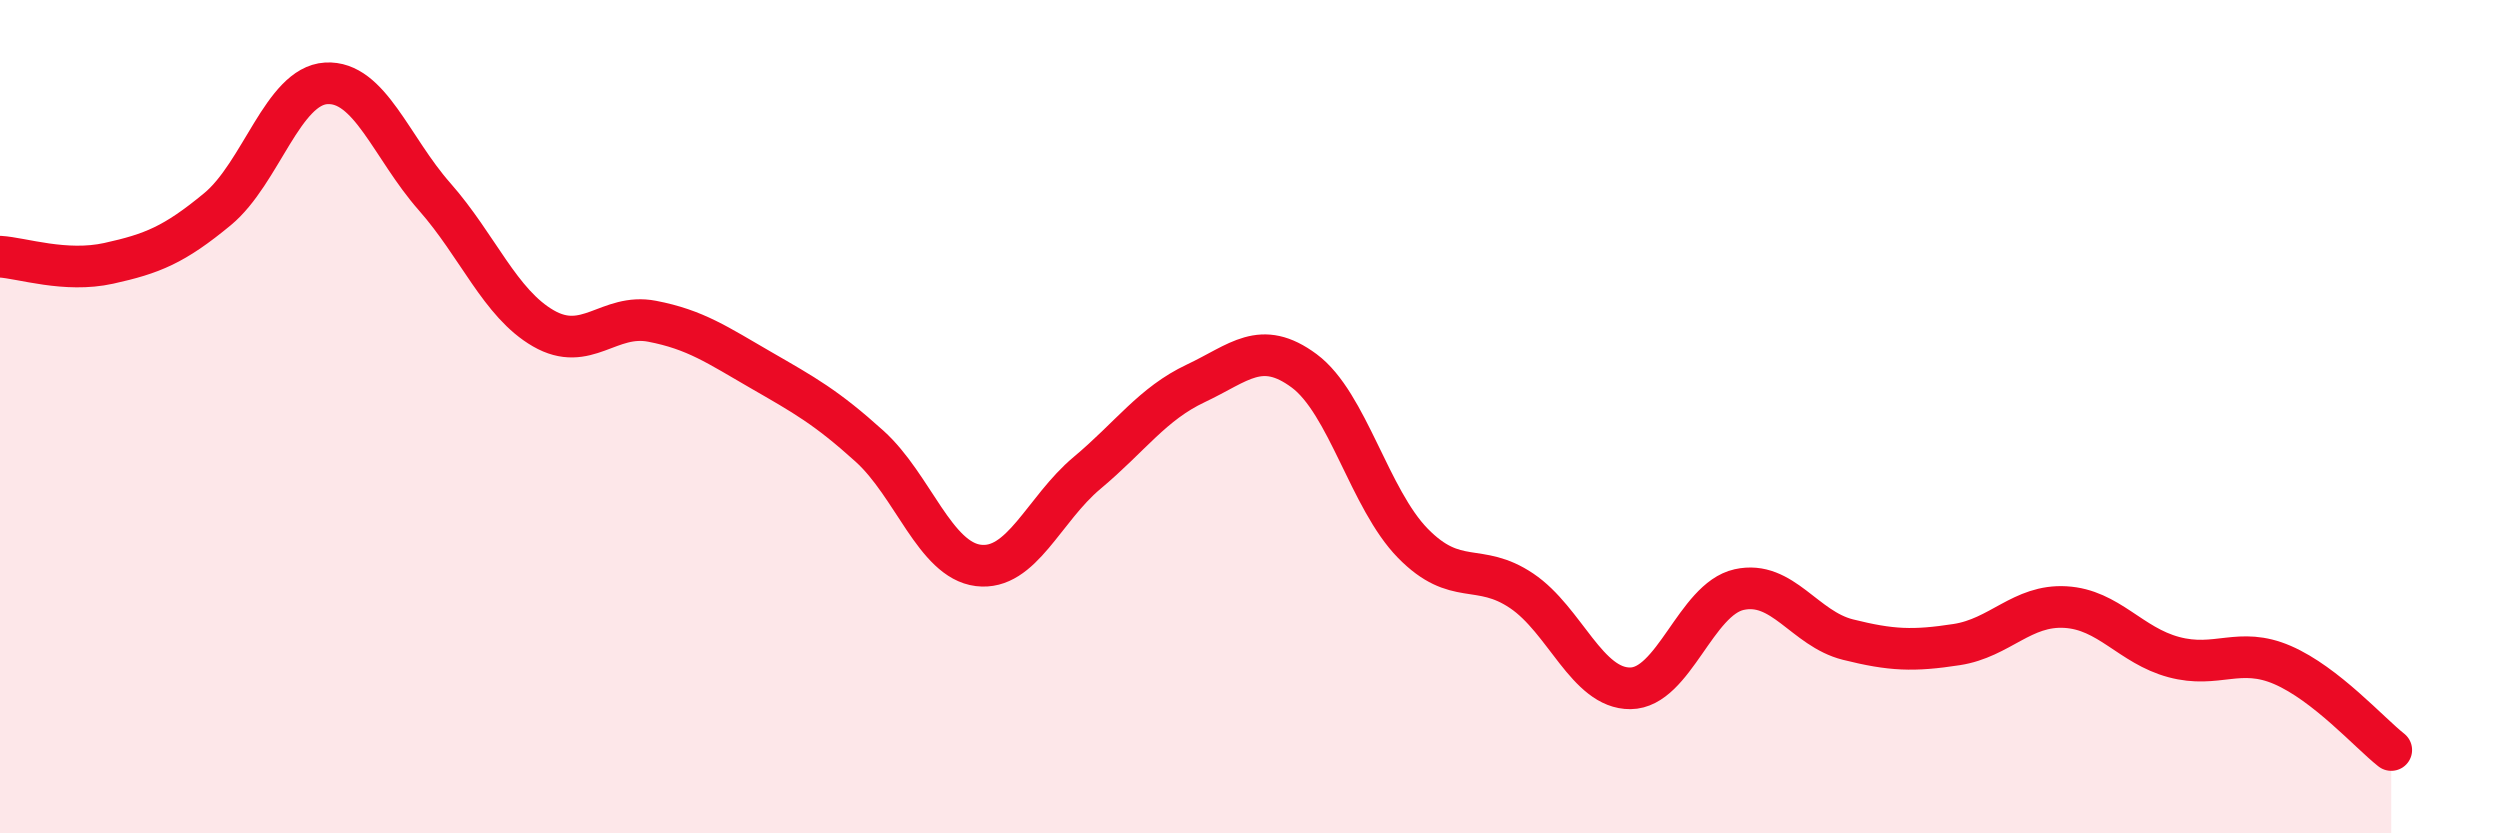
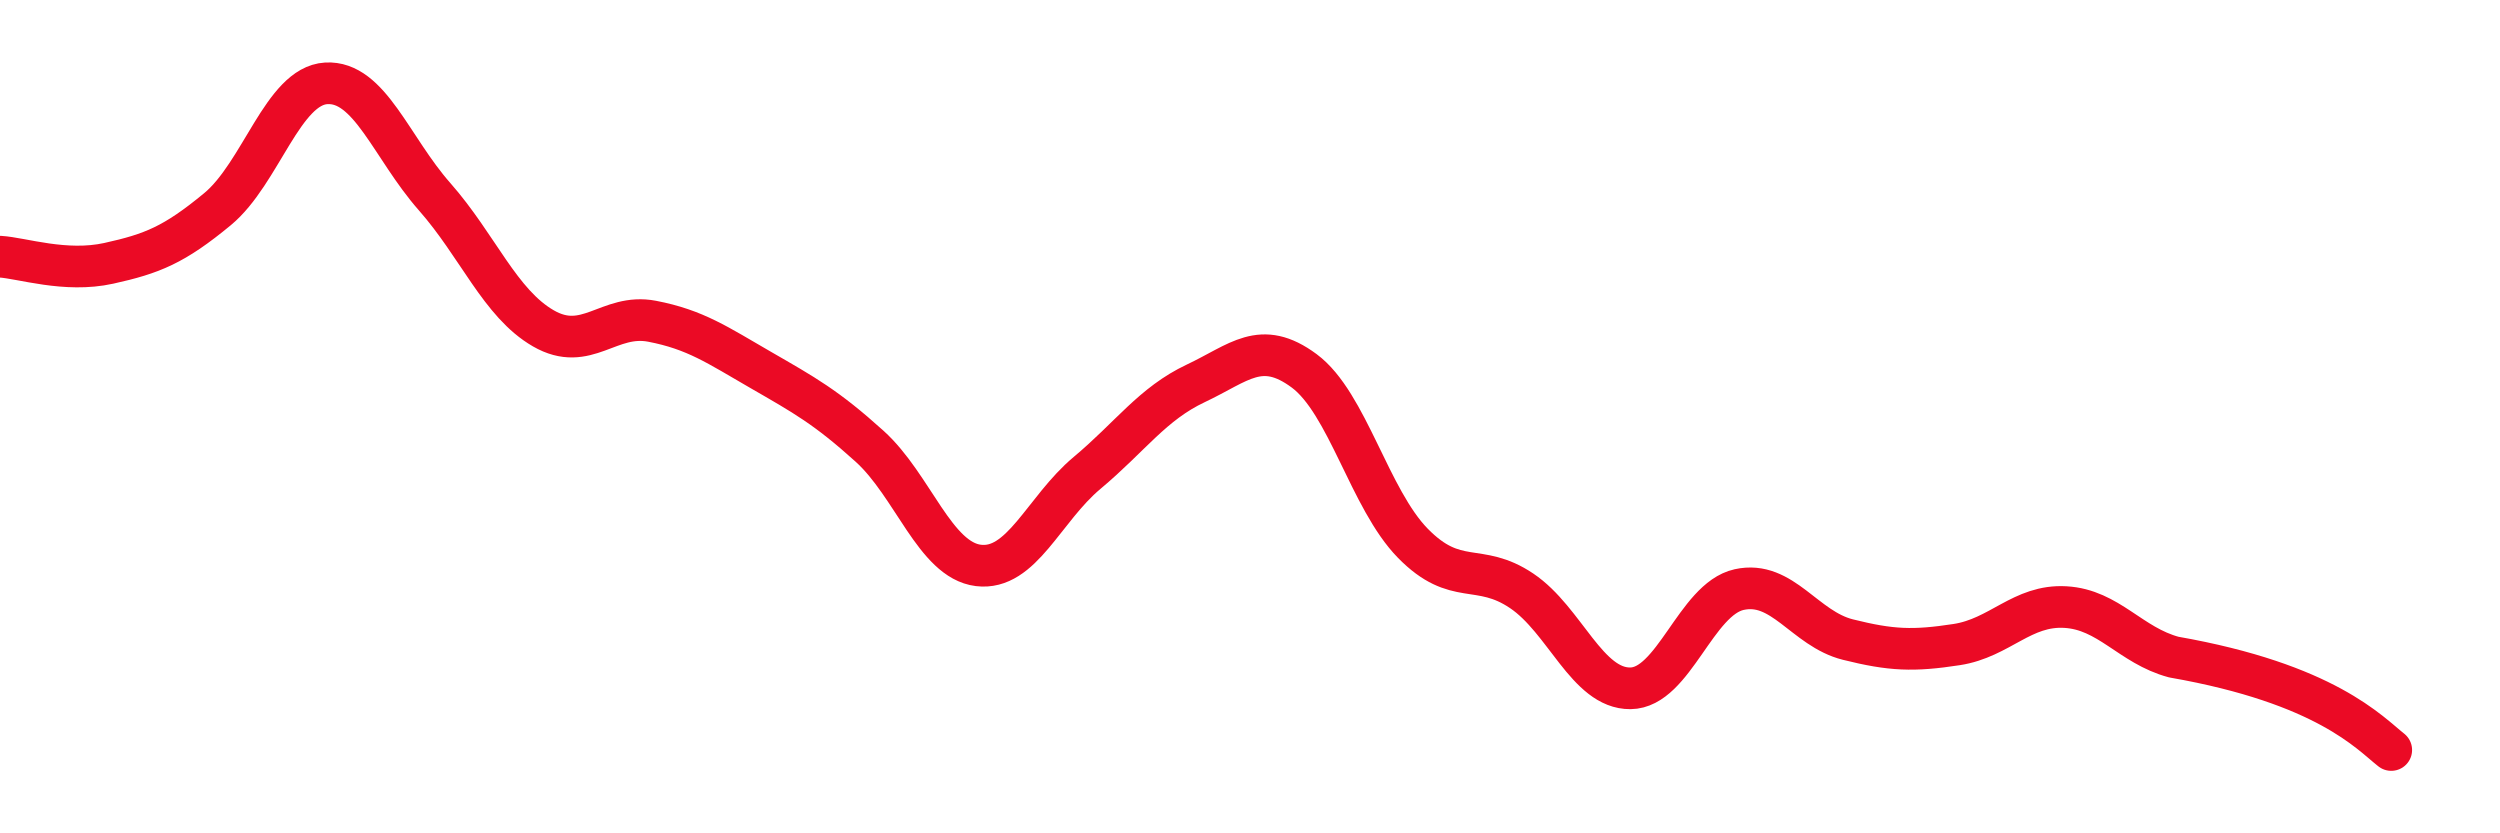
<svg xmlns="http://www.w3.org/2000/svg" width="60" height="20" viewBox="0 0 60 20">
-   <path d="M 0,6.16 C 0.52,6.19 1.57,6.55 2.61,6.32 C 3.65,6.09 4.18,5.88 5.22,5.02 C 6.26,4.16 6.79,2.06 7.83,2 C 8.87,1.94 9.39,3.54 10.43,4.72 C 11.47,5.9 12,7.28 13.04,7.88 C 14.08,8.48 14.61,7.51 15.65,7.71 C 16.69,7.91 17.22,8.28 18.26,8.88 C 19.3,9.48 19.83,9.77 20.87,10.71 C 21.91,11.65 22.44,13.44 23.48,13.57 C 24.52,13.7 25.05,12.22 26.09,11.35 C 27.13,10.48 27.66,9.69 28.7,9.2 C 29.74,8.71 30.26,8.13 31.3,8.9 C 32.34,9.67 32.87,11.98 33.91,13.04 C 34.95,14.1 35.48,13.48 36.52,14.18 C 37.56,14.88 38.09,16.53 39.13,16.52 C 40.17,16.51 40.7,14.38 41.74,14.15 C 42.78,13.92 43.31,15.09 44.35,15.35 C 45.39,15.61 45.92,15.63 46.96,15.47 C 48,15.31 48.53,14.51 49.57,14.57 C 50.61,14.63 51.13,15.49 52.17,15.77 C 53.21,16.05 53.74,15.51 54.78,15.96 C 55.82,16.41 56.87,17.59 57.39,18L57.39 20L0 20Z" fill="#EB0A25" opacity="0.1" stroke-linecap="round" stroke-linejoin="round" />
-   <path d="M 0,6.16 C 0.52,6.19 1.57,6.55 2.61,6.32 C 3.65,6.09 4.18,5.88 5.22,5.02 C 6.26,4.16 6.79,2.06 7.83,2 C 8.87,1.94 9.39,3.54 10.43,4.72 C 11.47,5.9 12,7.28 13.04,7.88 C 14.08,8.48 14.61,7.51 15.65,7.71 C 16.69,7.91 17.22,8.28 18.26,8.88 C 19.3,9.48 19.83,9.77 20.87,10.71 C 21.91,11.65 22.44,13.44 23.48,13.57 C 24.52,13.7 25.05,12.22 26.09,11.35 C 27.13,10.48 27.66,9.69 28.7,9.2 C 29.74,8.71 30.26,8.13 31.3,8.9 C 32.34,9.67 32.87,11.98 33.91,13.04 C 34.95,14.1 35.48,13.48 36.52,14.18 C 37.56,14.88 38.09,16.53 39.13,16.52 C 40.17,16.51 40.7,14.38 41.74,14.15 C 42.78,13.92 43.31,15.09 44.35,15.35 C 45.39,15.61 45.92,15.63 46.96,15.47 C 48,15.31 48.53,14.51 49.57,14.57 C 50.61,14.63 51.13,15.49 52.17,15.77 C 53.21,16.05 53.74,15.51 54.78,15.96 C 55.82,16.41 56.87,17.59 57.39,18" stroke="#EB0A25" stroke-width="1" fill="none" stroke-linecap="round" stroke-linejoin="round" />
+   <path d="M 0,6.16 C 0.52,6.19 1.57,6.55 2.61,6.32 C 3.65,6.09 4.18,5.88 5.22,5.02 C 6.26,4.16 6.79,2.06 7.83,2 C 8.87,1.94 9.39,3.54 10.43,4.72 C 11.47,5.9 12,7.28 13.04,7.88 C 14.08,8.48 14.61,7.51 15.65,7.71 C 16.69,7.91 17.22,8.28 18.26,8.88 C 19.3,9.48 19.83,9.77 20.87,10.71 C 21.91,11.65 22.44,13.44 23.48,13.57 C 24.52,13.7 25.05,12.22 26.09,11.35 C 27.13,10.48 27.66,9.69 28.7,9.2 C 29.74,8.71 30.26,8.13 31.3,8.9 C 32.34,9.67 32.87,11.98 33.91,13.04 C 34.95,14.1 35.48,13.48 36.52,14.18 C 37.56,14.88 38.09,16.53 39.13,16.52 C 40.17,16.51 40.7,14.38 41.74,14.15 C 42.78,13.92 43.31,15.09 44.35,15.35 C 45.39,15.61 45.92,15.63 46.96,15.47 C 48,15.31 48.53,14.51 49.57,14.57 C 50.61,14.63 51.13,15.49 52.17,15.77 C 55.82,16.41 56.87,17.59 57.39,18" stroke="#EB0A25" stroke-width="1" fill="none" stroke-linecap="round" stroke-linejoin="round" />
</svg>